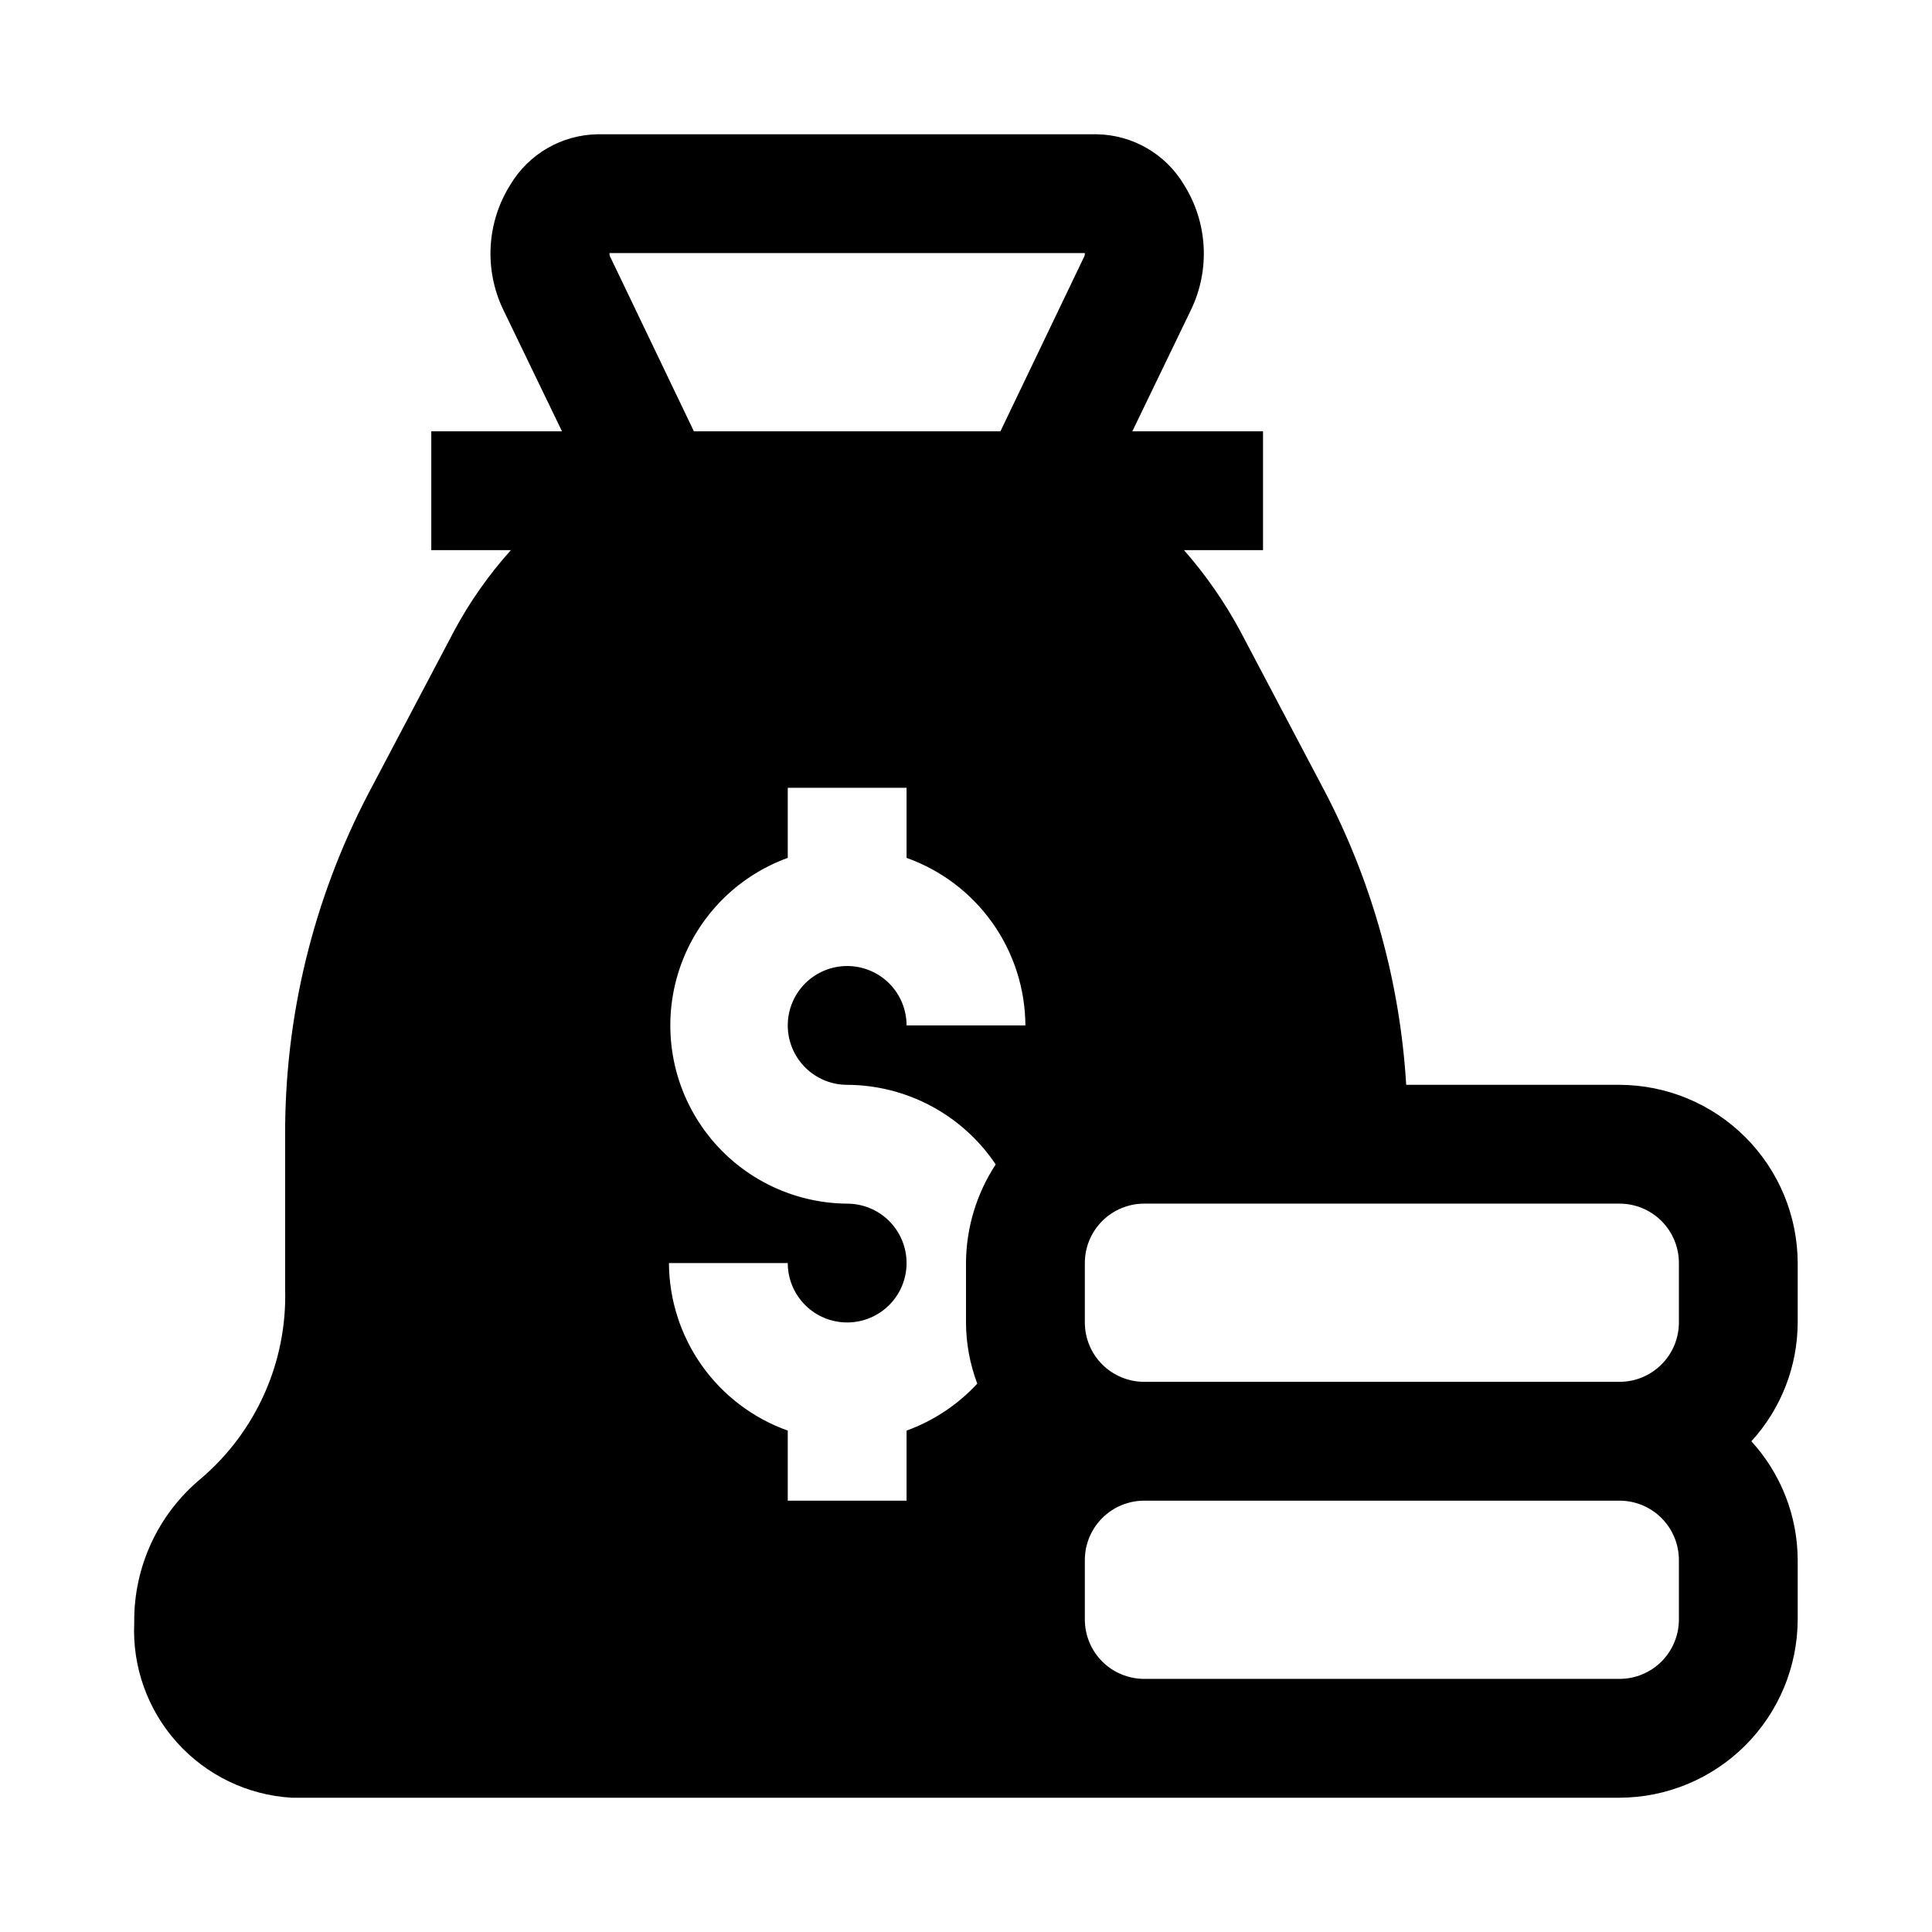
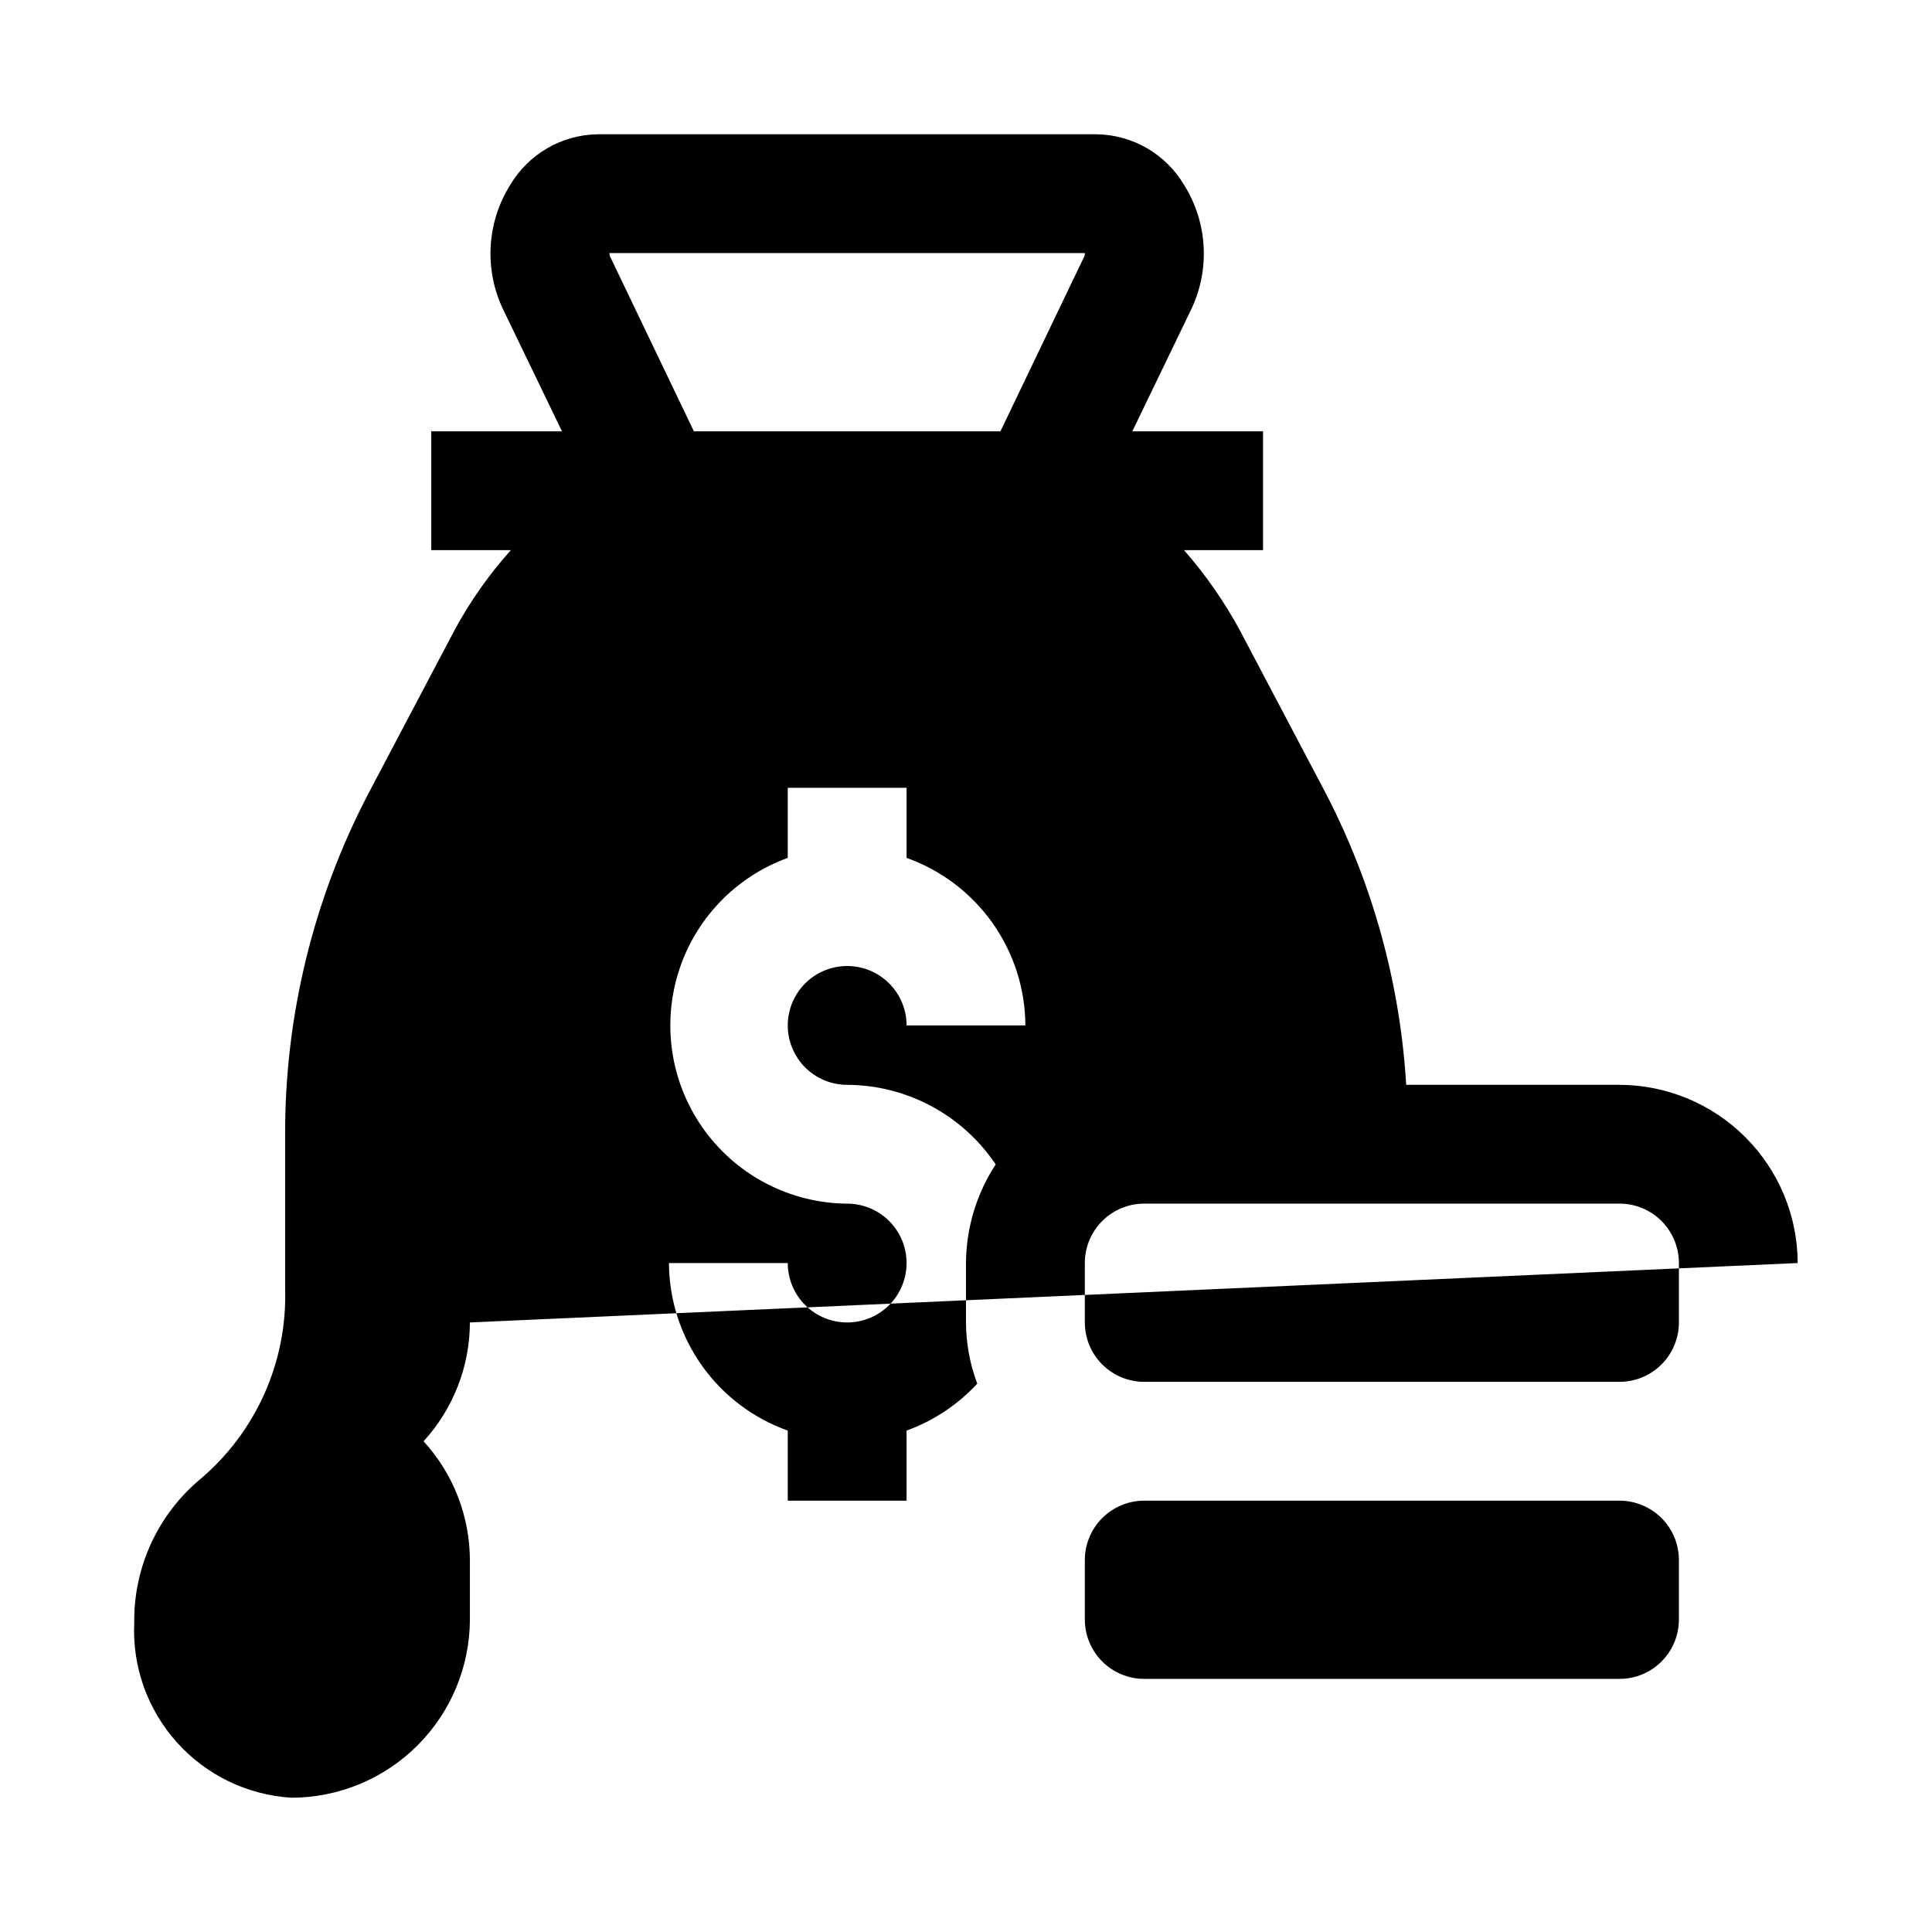
<svg xmlns="http://www.w3.org/2000/svg" fill="#000000" width="800px" height="800px" version="1.1" viewBox="144 144 512 512">
-   <path d="m620.41 478.72c-0.035-12.516-5.023-24.508-13.875-33.355-8.848-8.852-20.84-13.84-33.355-13.875h-56.523c-1.621-26.918-8.859-53.199-21.254-77.148l-22.828-43.297c-4.125-7.613-9.086-14.742-14.801-21.254h20.941v-31.488h-34.637l15.586-32.273c5.082-10.617 4.371-23.098-1.891-33.062-4.871-8.176-13.629-13.238-23.141-13.383h-132.25c-9.516 0.145-18.273 5.207-23.145 13.383-6.262 9.965-6.973 22.445-1.891 33.062l15.586 32.273h-34.637v31.488h21.098c-5.812 6.465-10.832 13.602-14.957 21.254l-22.828 43.297c-14.637 28.035-22.203 59.219-22.043 90.844v40.461c0.551 19.266-7.676 37.738-22.355 50.227-11.32 9.395-17.797 23.391-17.633 38.098-0.559 11.676 3.508 23.102 11.32 31.797 7.809 8.695 18.734 13.957 30.402 14.648h351.88c12.516-0.035 24.508-5.023 33.355-13.875 8.852-8.848 13.84-20.84 13.875-33.355v-15.746c-0.027-11.656-4.41-22.887-12.277-31.488 7.867-8.598 12.25-19.828 12.277-31.488zm-251.9-47.23c15.809 0.062 30.555 7.965 39.359 21.094-5.09 7.773-7.824 16.848-7.871 26.137v15.742c0.02 5.543 1.031 11.035 2.988 16.219-5.164 5.578-11.586 9.844-18.734 12.438v18.578h-31.488v-18.578c-9.176-3.269-17.117-9.285-22.754-17.227-5.633-7.945-8.684-17.434-8.734-27.172h31.488c0 4.176 1.66 8.18 4.613 11.133 2.953 2.953 6.957 4.609 11.133 4.609s8.18-1.656 11.133-4.609c2.953-2.953 4.609-6.957 4.609-11.133s-1.656-8.18-4.609-11.133c-2.953-2.953-6.957-4.609-11.133-4.609-14.891-0.117-28.852-7.246-37.676-19.238-8.824-11.988-11.48-27.438-7.164-41.688s15.098-25.629 29.094-30.707v-18.578h31.488v18.578c9.176 3.269 17.121 9.285 22.754 17.227 5.637 7.945 8.684 17.434 8.734 27.172h-31.488c0-4.176-1.656-8.18-4.609-11.133s-6.957-4.609-11.133-4.609-8.18 1.656-11.133 4.609-4.613 6.957-4.613 11.133c0 4.176 1.66 8.18 4.613 11.133s6.957 4.613 11.133 4.613zm40.617-173.19h-81.238l-22.043-45.973c-0.25-0.367-0.359-0.812-0.312-1.258h125.95c0.047 0.445-0.066 0.891-0.316 1.258zm179.8 314.88c0 4.176-1.656 8.18-4.609 11.133s-6.957 4.609-11.133 4.609h-125.95c-4.176 0-8.18-1.656-11.133-4.609s-4.609-6.957-4.609-11.133v-15.746c0-4.176 1.656-8.18 4.609-11.133 2.953-2.949 6.957-4.609 11.133-4.609h125.95c4.176 0 8.18 1.66 11.133 4.609 2.953 2.953 4.609 6.957 4.609 11.133zm0-78.719v-0.004c0 4.176-1.656 8.184-4.609 11.133-2.953 2.953-6.957 4.613-11.133 4.613h-125.95c-4.176 0-8.18-1.66-11.133-4.613-2.953-2.949-4.609-6.957-4.609-11.133v-15.742c0-4.176 1.656-8.18 4.609-11.133 2.953-2.953 6.957-4.609 11.133-4.609h125.95c4.176 0 8.18 1.656 11.133 4.609 2.953 2.953 4.609 6.957 4.609 11.133z" />
+   <path d="m620.41 478.72c-0.035-12.516-5.023-24.508-13.875-33.355-8.848-8.852-20.84-13.84-33.355-13.875h-56.523c-1.621-26.918-8.859-53.199-21.254-77.148l-22.828-43.297c-4.125-7.613-9.086-14.742-14.801-21.254h20.941v-31.488h-34.637l15.586-32.273c5.082-10.617 4.371-23.098-1.891-33.062-4.871-8.176-13.629-13.238-23.141-13.383h-132.25c-9.516 0.145-18.273 5.207-23.145 13.383-6.262 9.965-6.973 22.445-1.891 33.062l15.586 32.273h-34.637v31.488h21.098c-5.812 6.465-10.832 13.602-14.957 21.254l-22.828 43.297c-14.637 28.035-22.203 59.219-22.043 90.844v40.461c0.551 19.266-7.676 37.738-22.355 50.227-11.32 9.395-17.797 23.391-17.633 38.098-0.559 11.676 3.508 23.102 11.32 31.797 7.809 8.695 18.734 13.957 30.402 14.648c12.516-0.035 24.508-5.023 33.355-13.875 8.852-8.848 13.84-20.84 13.875-33.355v-15.746c-0.027-11.656-4.41-22.887-12.277-31.488 7.867-8.598 12.25-19.828 12.277-31.488zm-251.9-47.23c15.809 0.062 30.555 7.965 39.359 21.094-5.09 7.773-7.824 16.848-7.871 26.137v15.742c0.02 5.543 1.031 11.035 2.988 16.219-5.164 5.578-11.586 9.844-18.734 12.438v18.578h-31.488v-18.578c-9.176-3.269-17.117-9.285-22.754-17.227-5.633-7.945-8.684-17.434-8.734-27.172h31.488c0 4.176 1.66 8.18 4.613 11.133 2.953 2.953 6.957 4.609 11.133 4.609s8.18-1.656 11.133-4.609c2.953-2.953 4.609-6.957 4.609-11.133s-1.656-8.18-4.609-11.133c-2.953-2.953-6.957-4.609-11.133-4.609-14.891-0.117-28.852-7.246-37.676-19.238-8.824-11.988-11.48-27.438-7.164-41.688s15.098-25.629 29.094-30.707v-18.578h31.488v18.578c9.176 3.269 17.121 9.285 22.754 17.227 5.637 7.945 8.684 17.434 8.734 27.172h-31.488c0-4.176-1.656-8.18-4.609-11.133s-6.957-4.609-11.133-4.609-8.18 1.656-11.133 4.609-4.613 6.957-4.613 11.133c0 4.176 1.66 8.18 4.613 11.133s6.957 4.613 11.133 4.613zm40.617-173.19h-81.238l-22.043-45.973c-0.25-0.367-0.359-0.812-0.312-1.258h125.95c0.047 0.445-0.066 0.891-0.316 1.258zm179.8 314.88c0 4.176-1.656 8.18-4.609 11.133s-6.957 4.609-11.133 4.609h-125.95c-4.176 0-8.18-1.656-11.133-4.609s-4.609-6.957-4.609-11.133v-15.746c0-4.176 1.656-8.18 4.609-11.133 2.953-2.949 6.957-4.609 11.133-4.609h125.95c4.176 0 8.18 1.66 11.133 4.609 2.953 2.953 4.609 6.957 4.609 11.133zm0-78.719v-0.004c0 4.176-1.656 8.184-4.609 11.133-2.953 2.953-6.957 4.613-11.133 4.613h-125.95c-4.176 0-8.18-1.66-11.133-4.613-2.953-2.949-4.609-6.957-4.609-11.133v-15.742c0-4.176 1.656-8.18 4.609-11.133 2.953-2.953 6.957-4.609 11.133-4.609h125.95c4.176 0 8.18 1.656 11.133 4.609 2.953 2.953 4.609 6.957 4.609 11.133z" />
</svg>